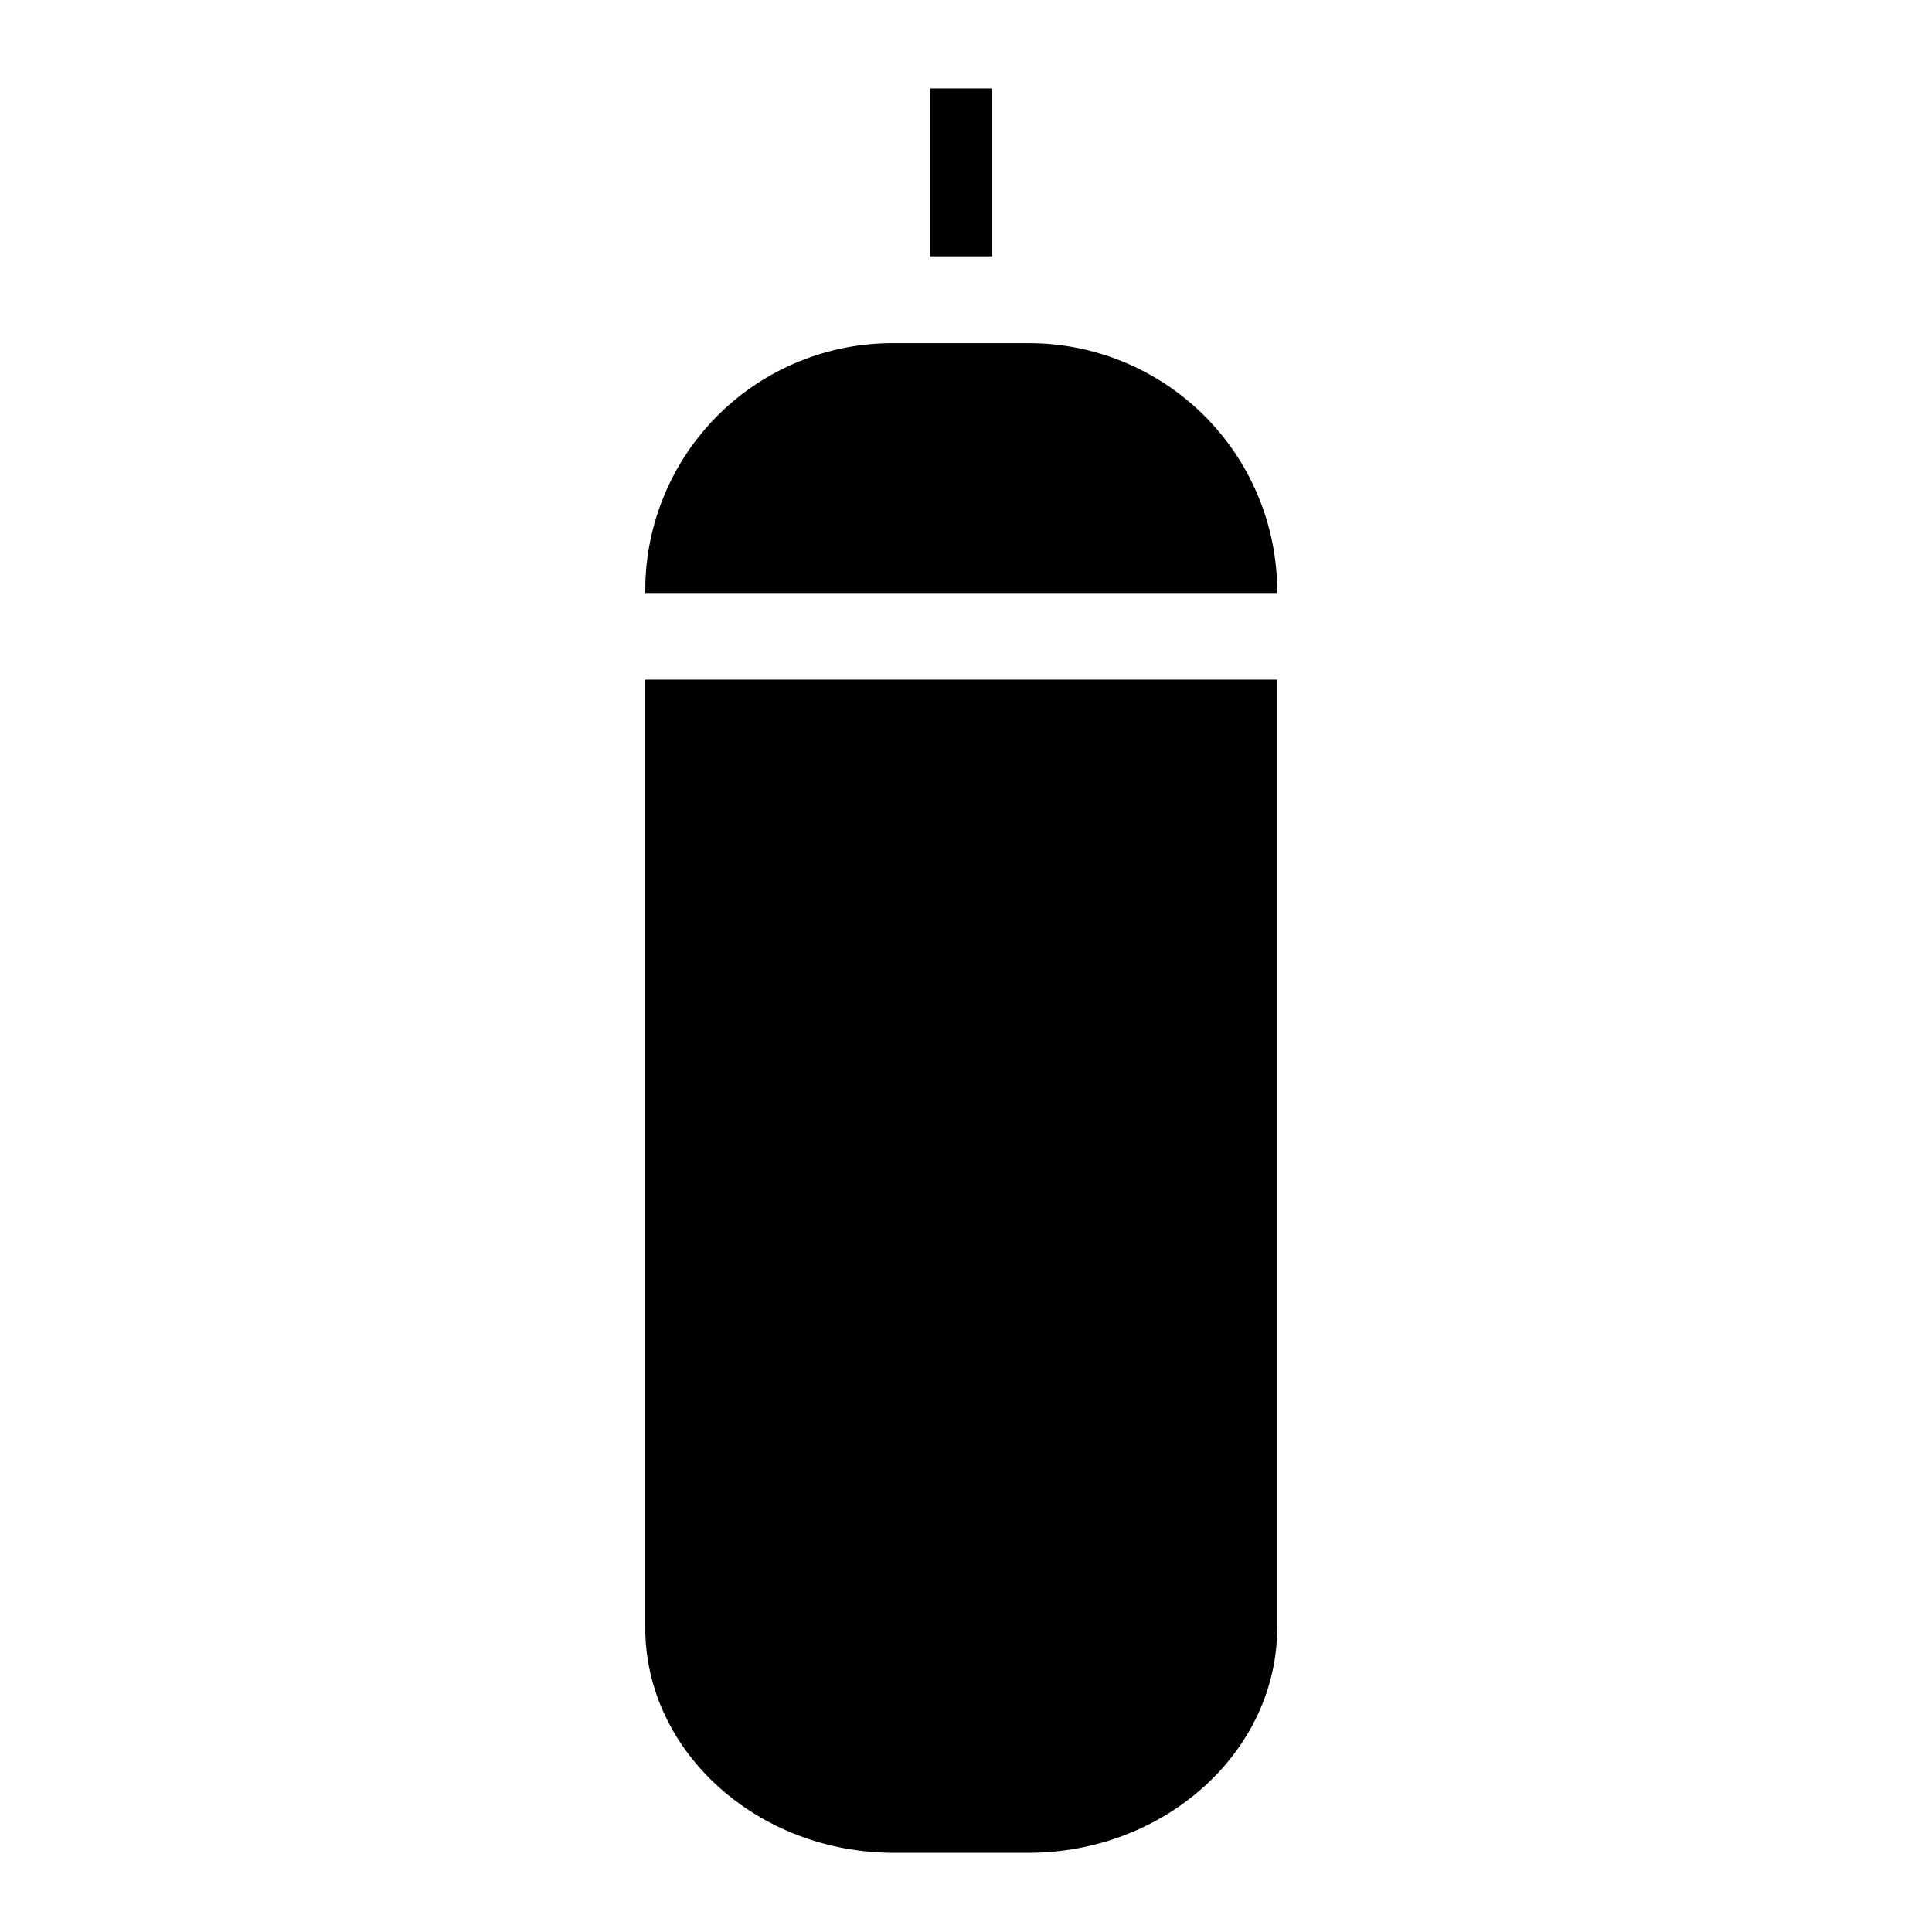
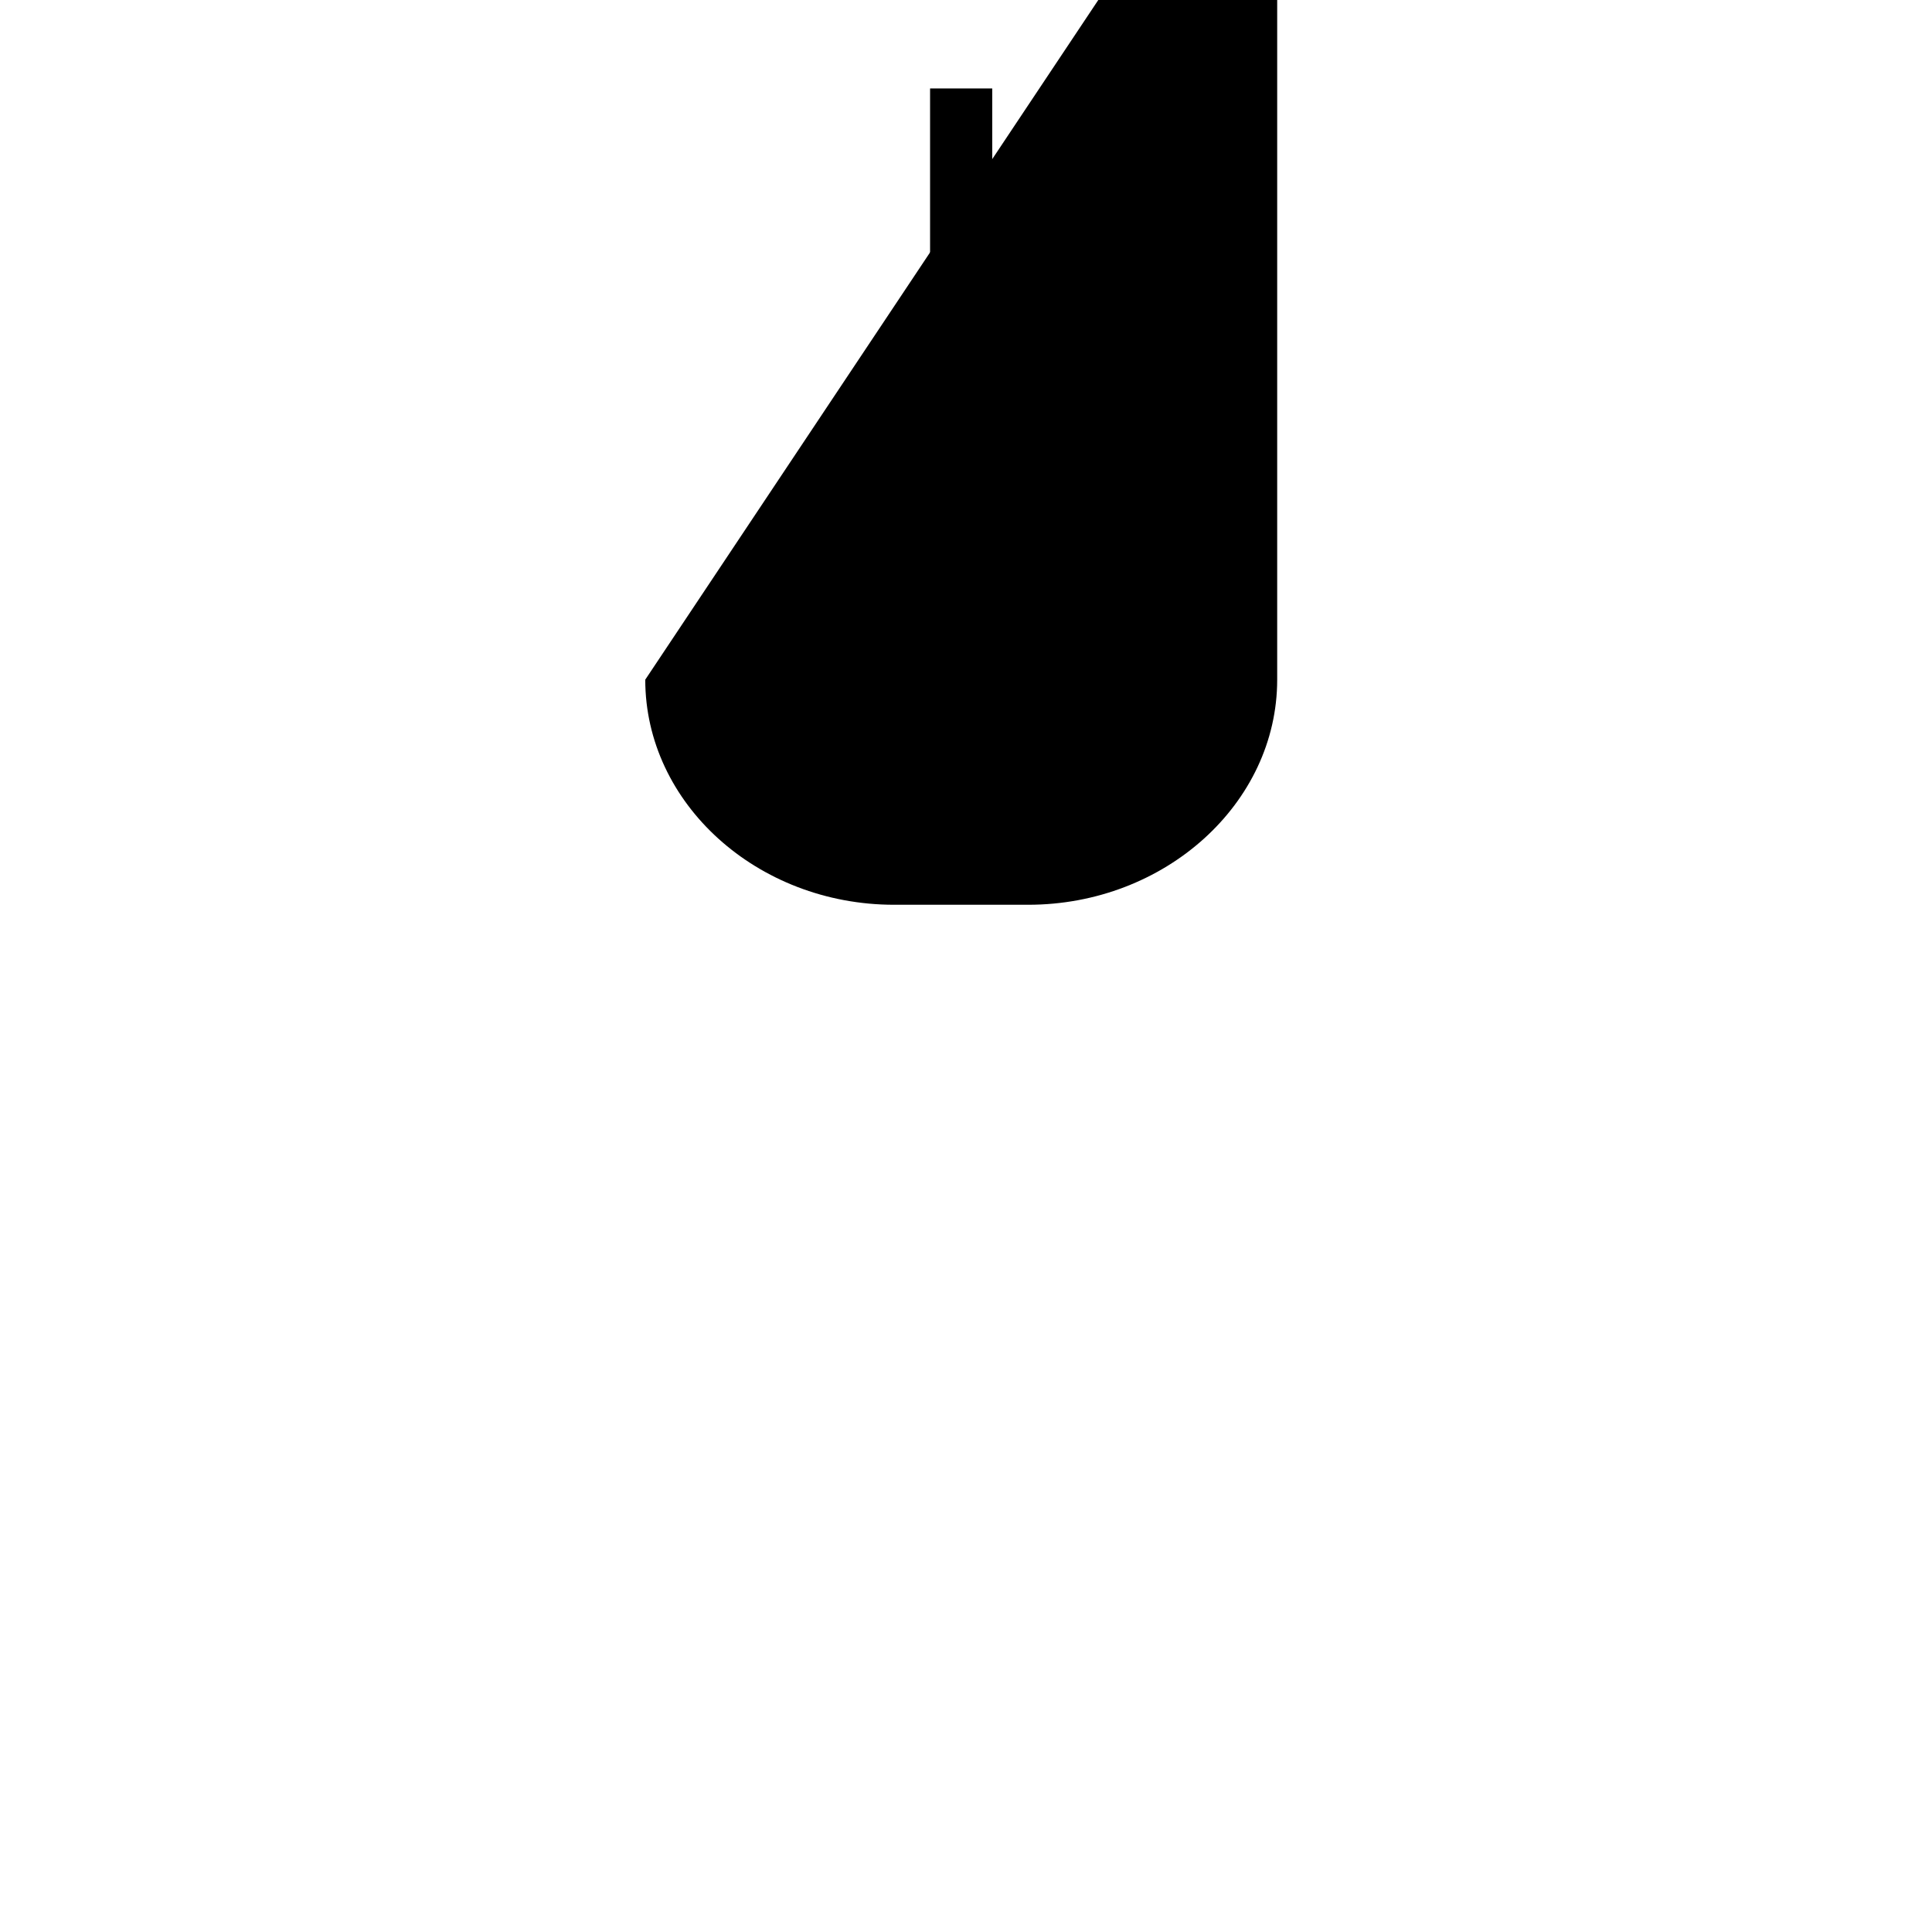
<svg xmlns="http://www.w3.org/2000/svg" fill="#000000" width="800px" height="800px" version="1.1" viewBox="144 144 512 512">
  <g>
-     <path d="m482.47 300.09c-0.172-17.371-7.211-33.973-19.574-46.176-12.363-12.203-29.055-19.023-46.426-18.969h-35.52c-17.387-0.121-34.109 6.68-46.48 18.898s-19.375 28.855-19.469 46.246v1.059h167.47z" />
-     <path d="m315 324.12v251.25c0 32.797 29.676 59.652 65.949 59.652h35.52c36.273 0 66-26.852 66-59.652v-251.25z" />
+     <path d="m315 324.12c0 32.797 29.676 59.652 65.949 59.652h35.52c36.273 0 66-26.852 66-59.652v-251.25z" />
    <path d="m390.48 167.44h16.473v44.488h-16.473z" />
  </g>
</svg>